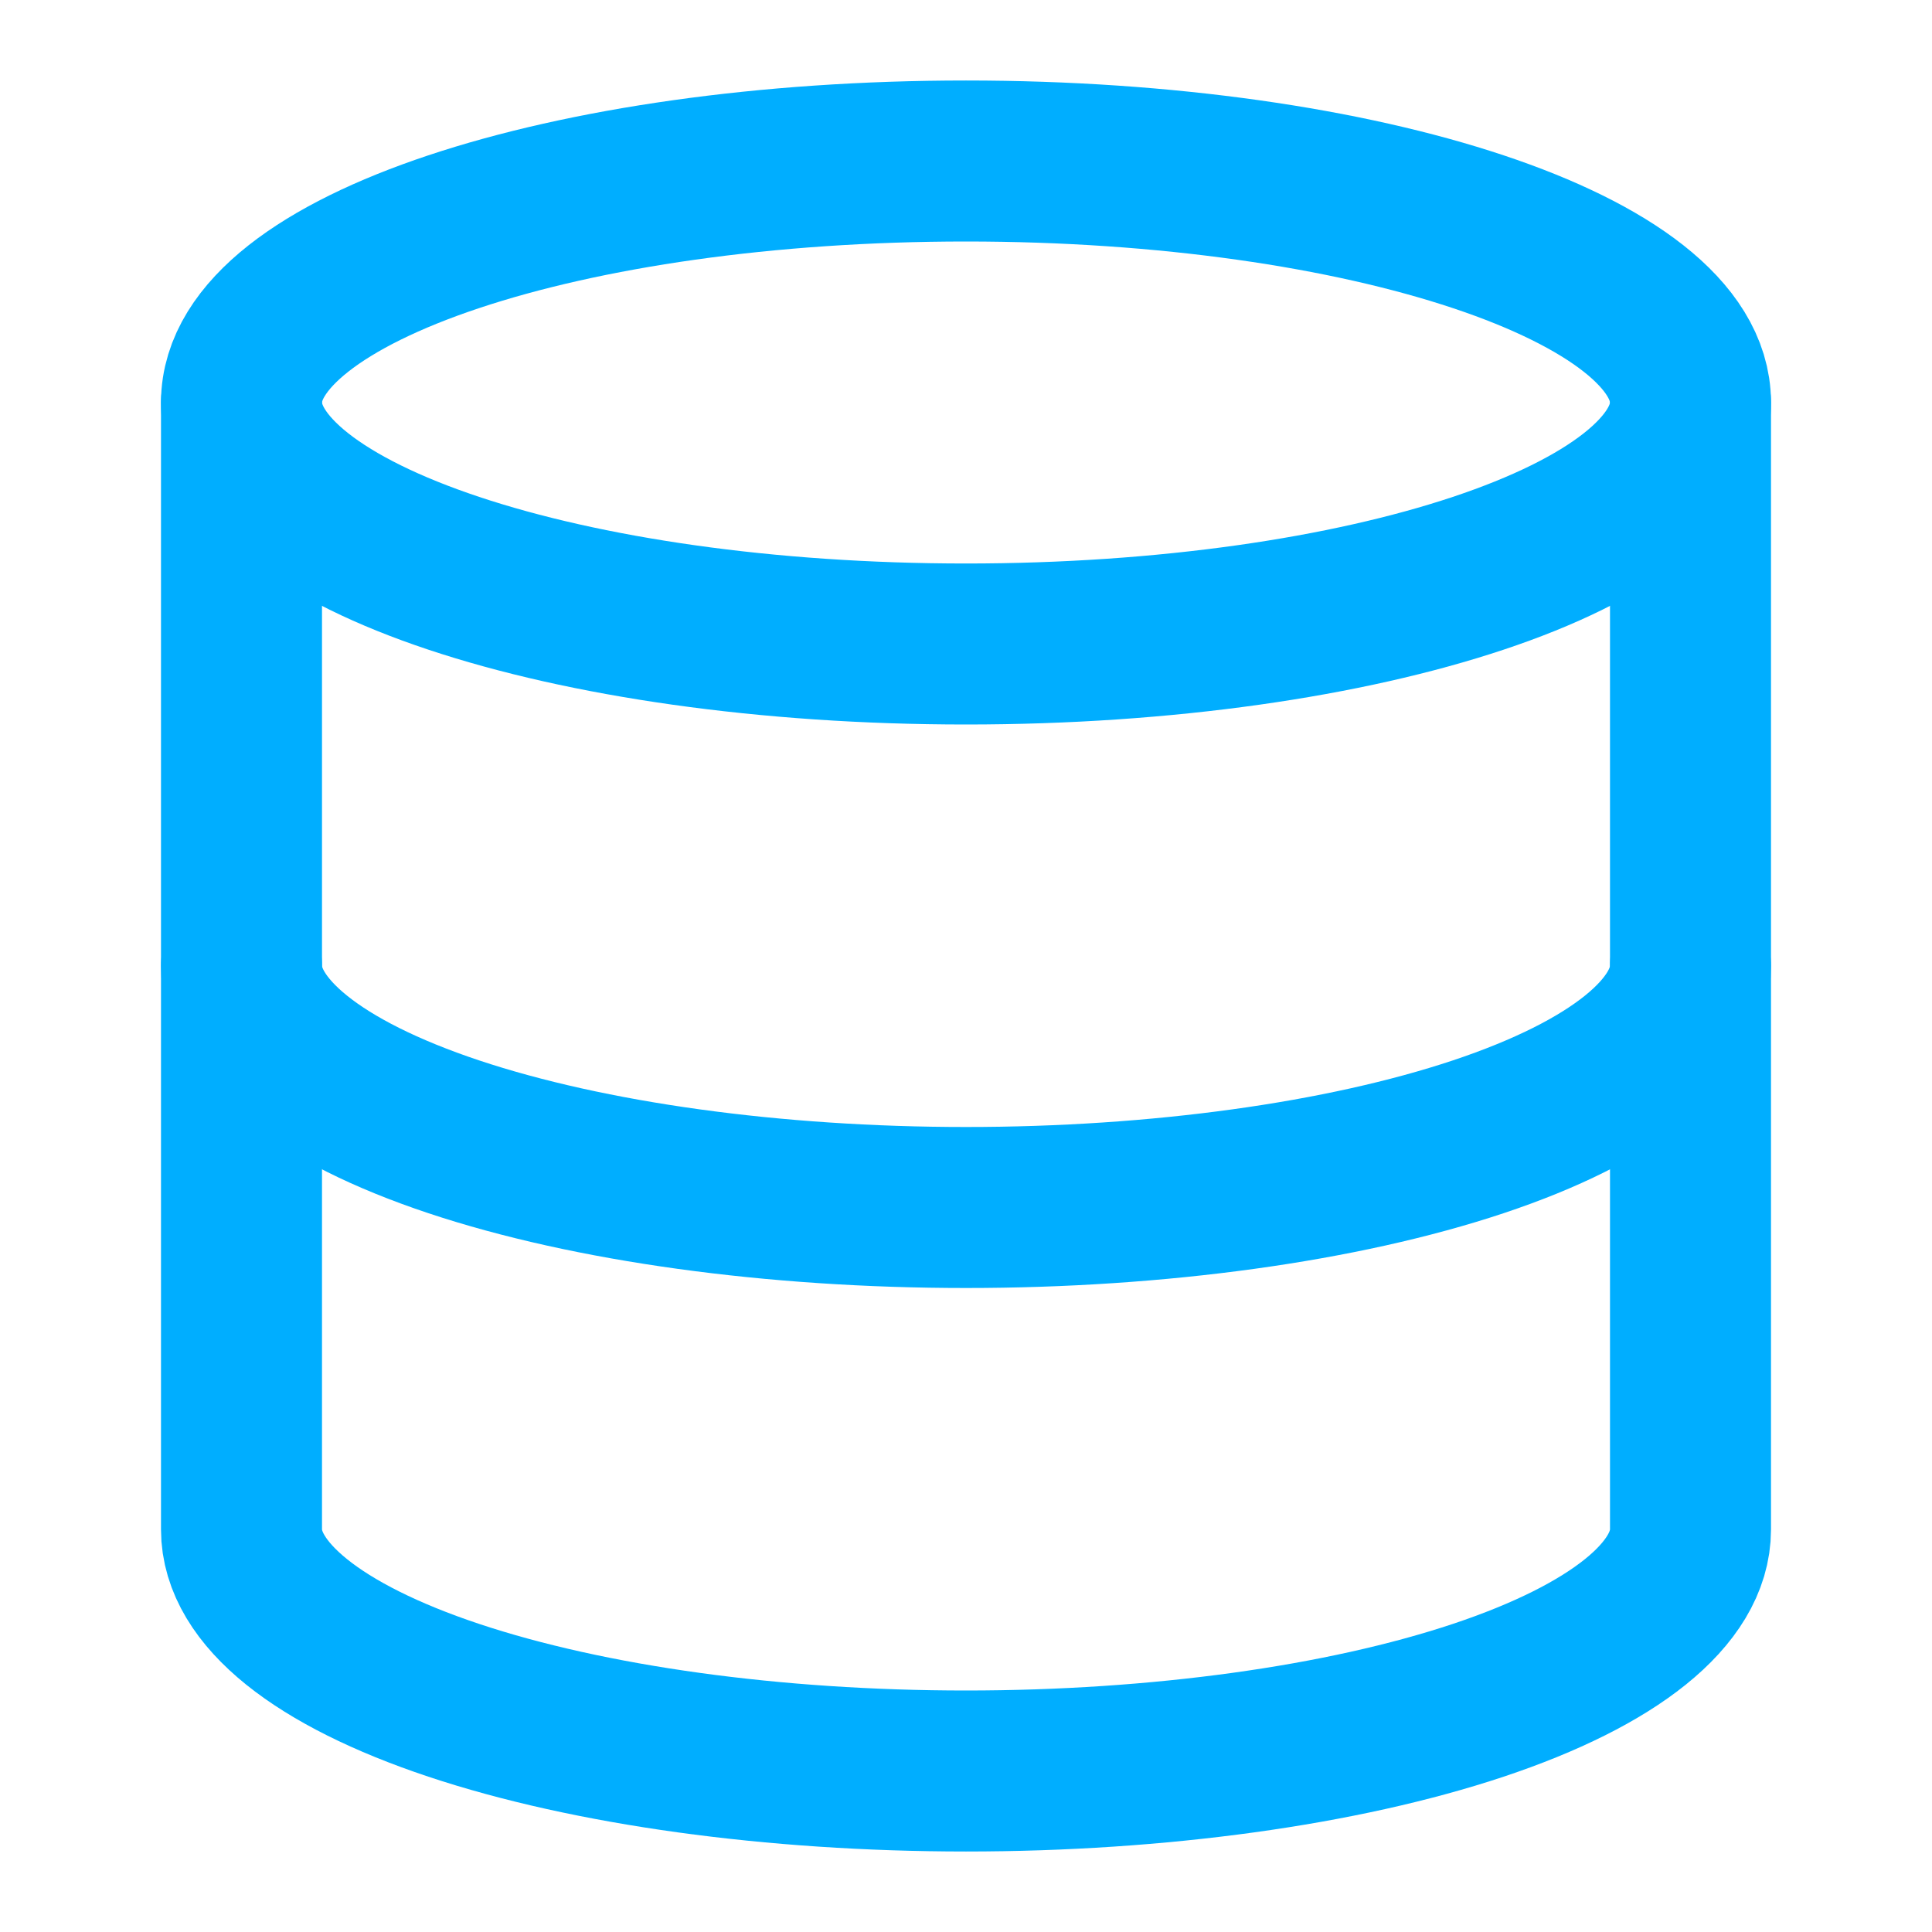
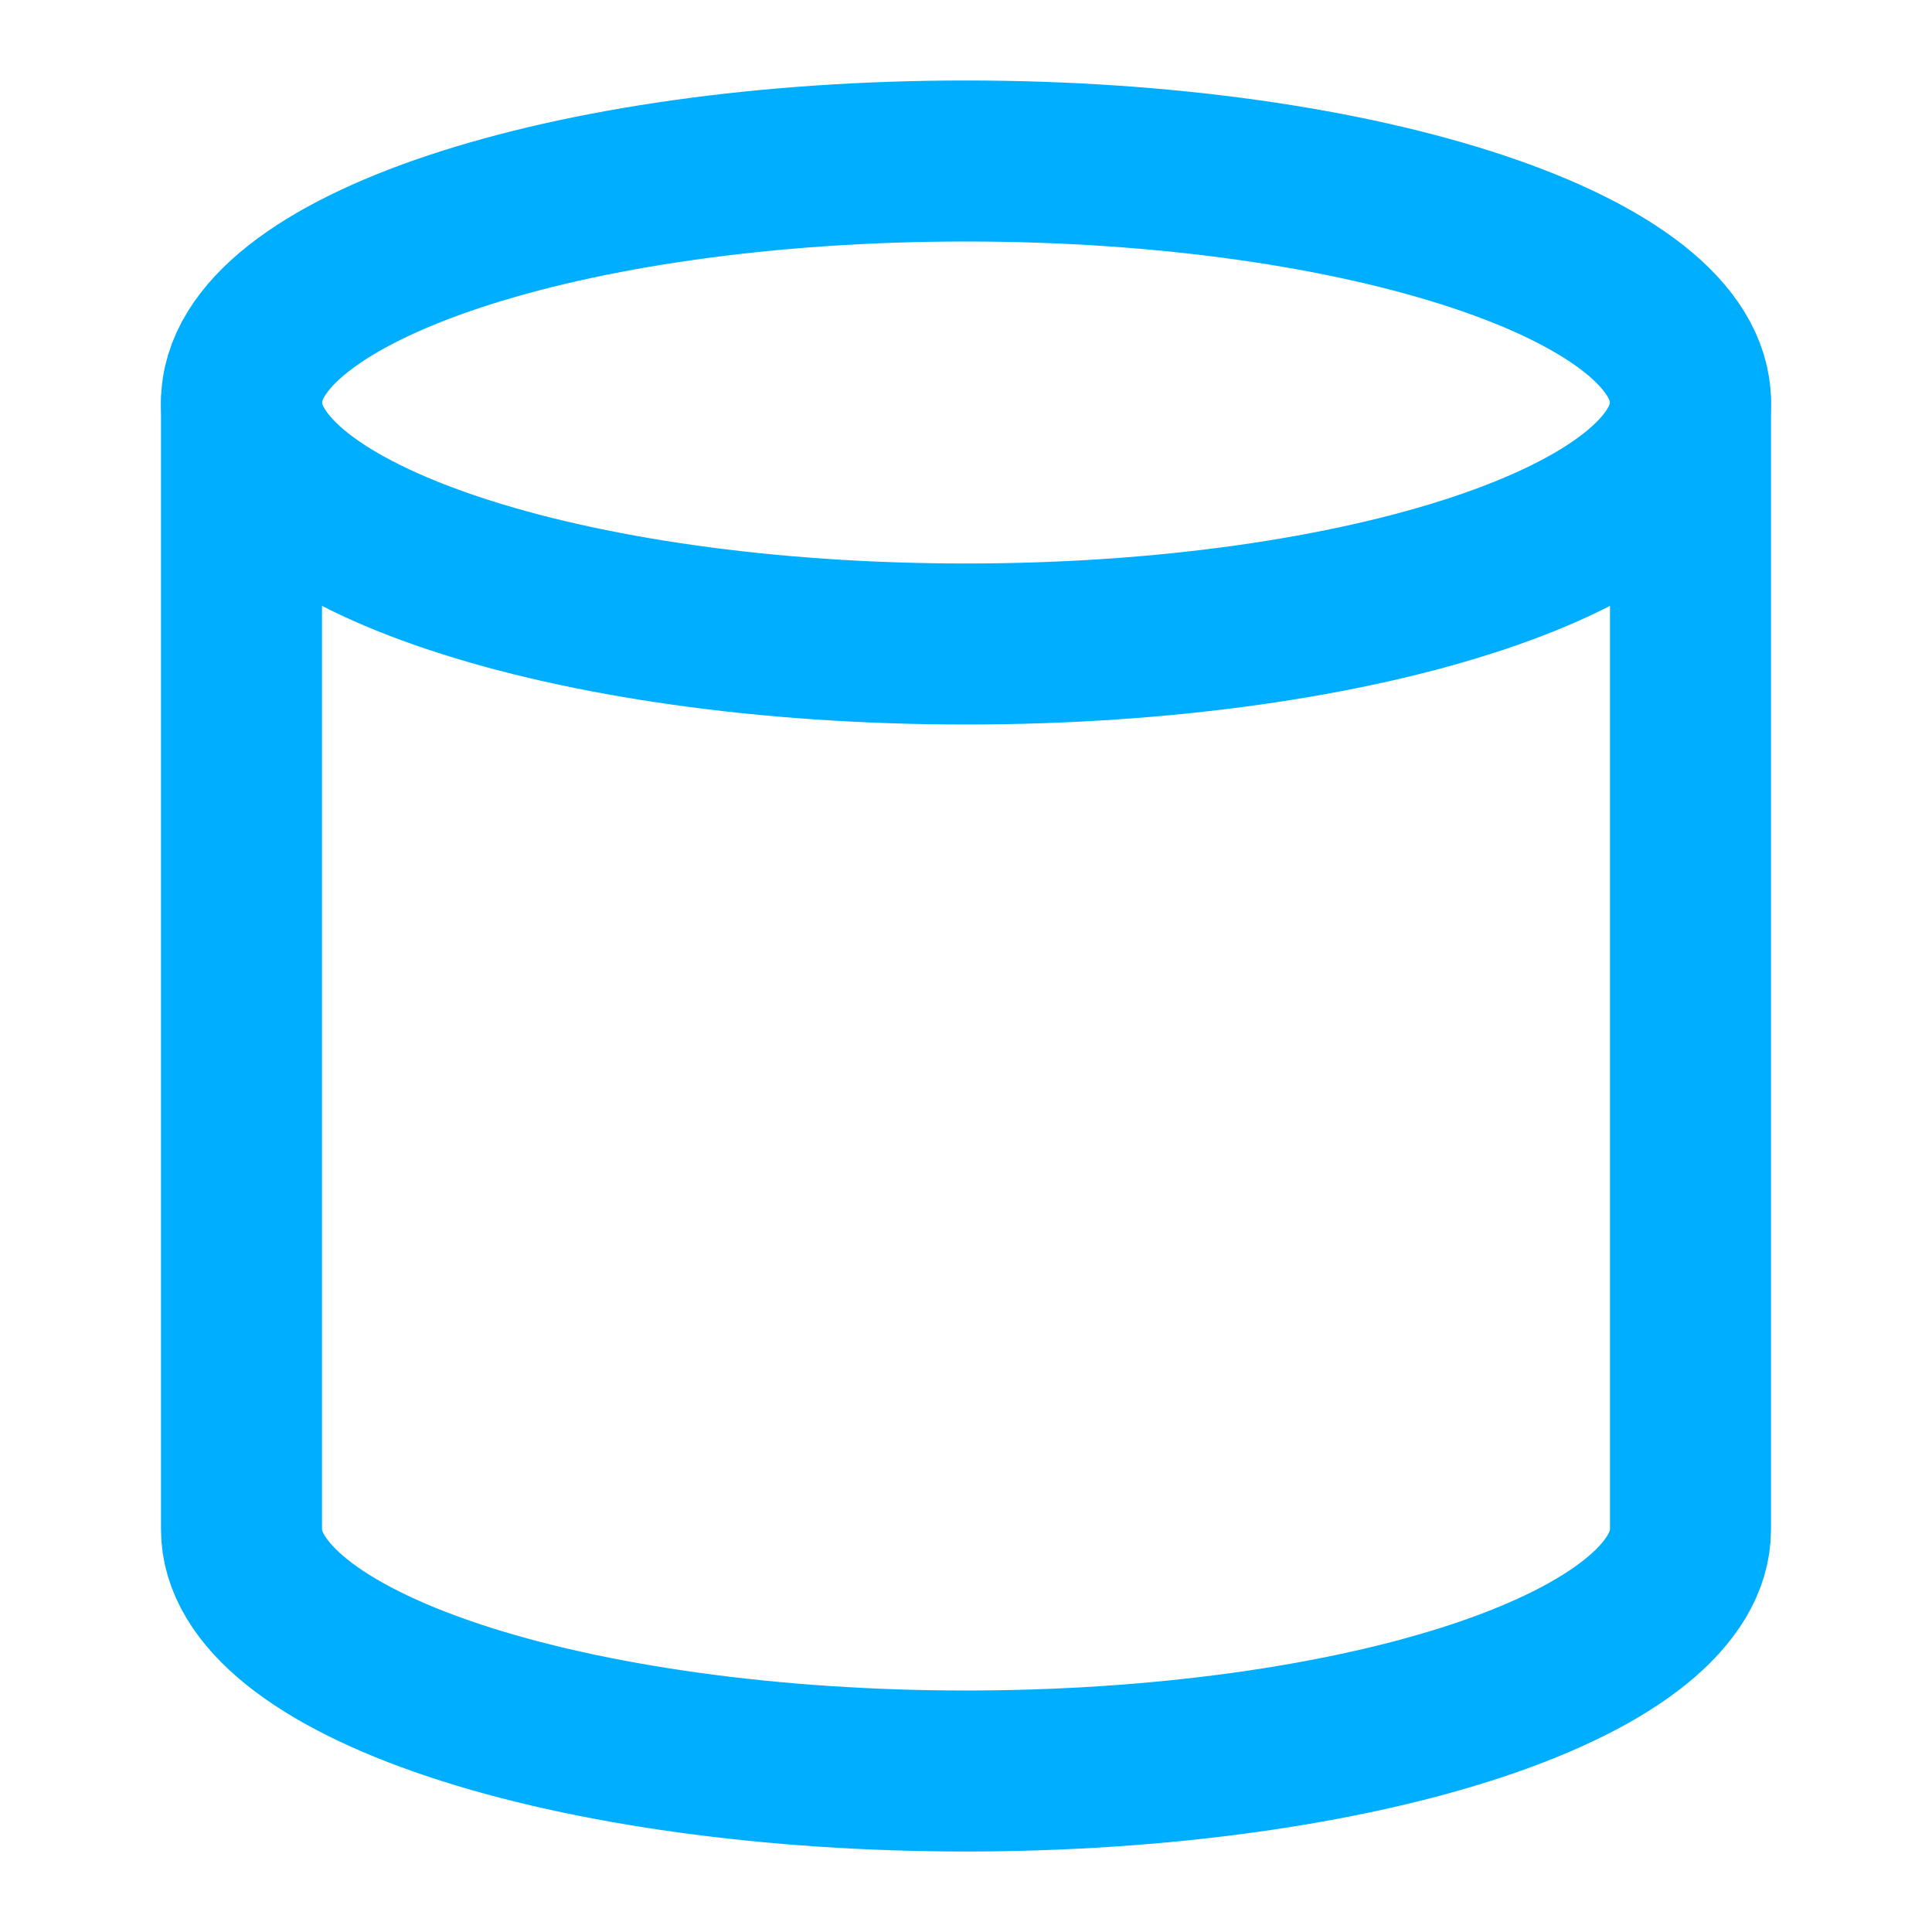
<svg xmlns="http://www.w3.org/2000/svg" width="48" height="48" viewBox="0 0 48 48" fill="none">
  <path d="M24 16C33.941 16 42 13.314 42 10C42 6.686 33.941 4 24 4C14.059 4 6 6.686 6 10C6 13.314 14.059 16 24 16Z" stroke="#00AEFF" stroke-width="4" stroke-linecap="round" stroke-linejoin="round" />
  <path d="M6 10V38C6 39.591 7.896 41.117 11.272 42.243C14.648 43.368 19.226 44 24 44C28.774 44 33.352 43.368 36.728 42.243C40.104 41.117 42 39.591 42 38V10" stroke="#00AEFF" stroke-width="4" stroke-linecap="round" stroke-linejoin="round" />
-   <path d="M6 24C6 25.591 7.896 27.117 11.272 28.243C14.648 29.368 19.226 30 24 30C28.774 30 33.352 29.368 36.728 28.243C40.104 27.117 42 25.591 42 24" stroke="#00AEFF" stroke-width="4" stroke-linecap="round" stroke-linejoin="round" />
</svg>